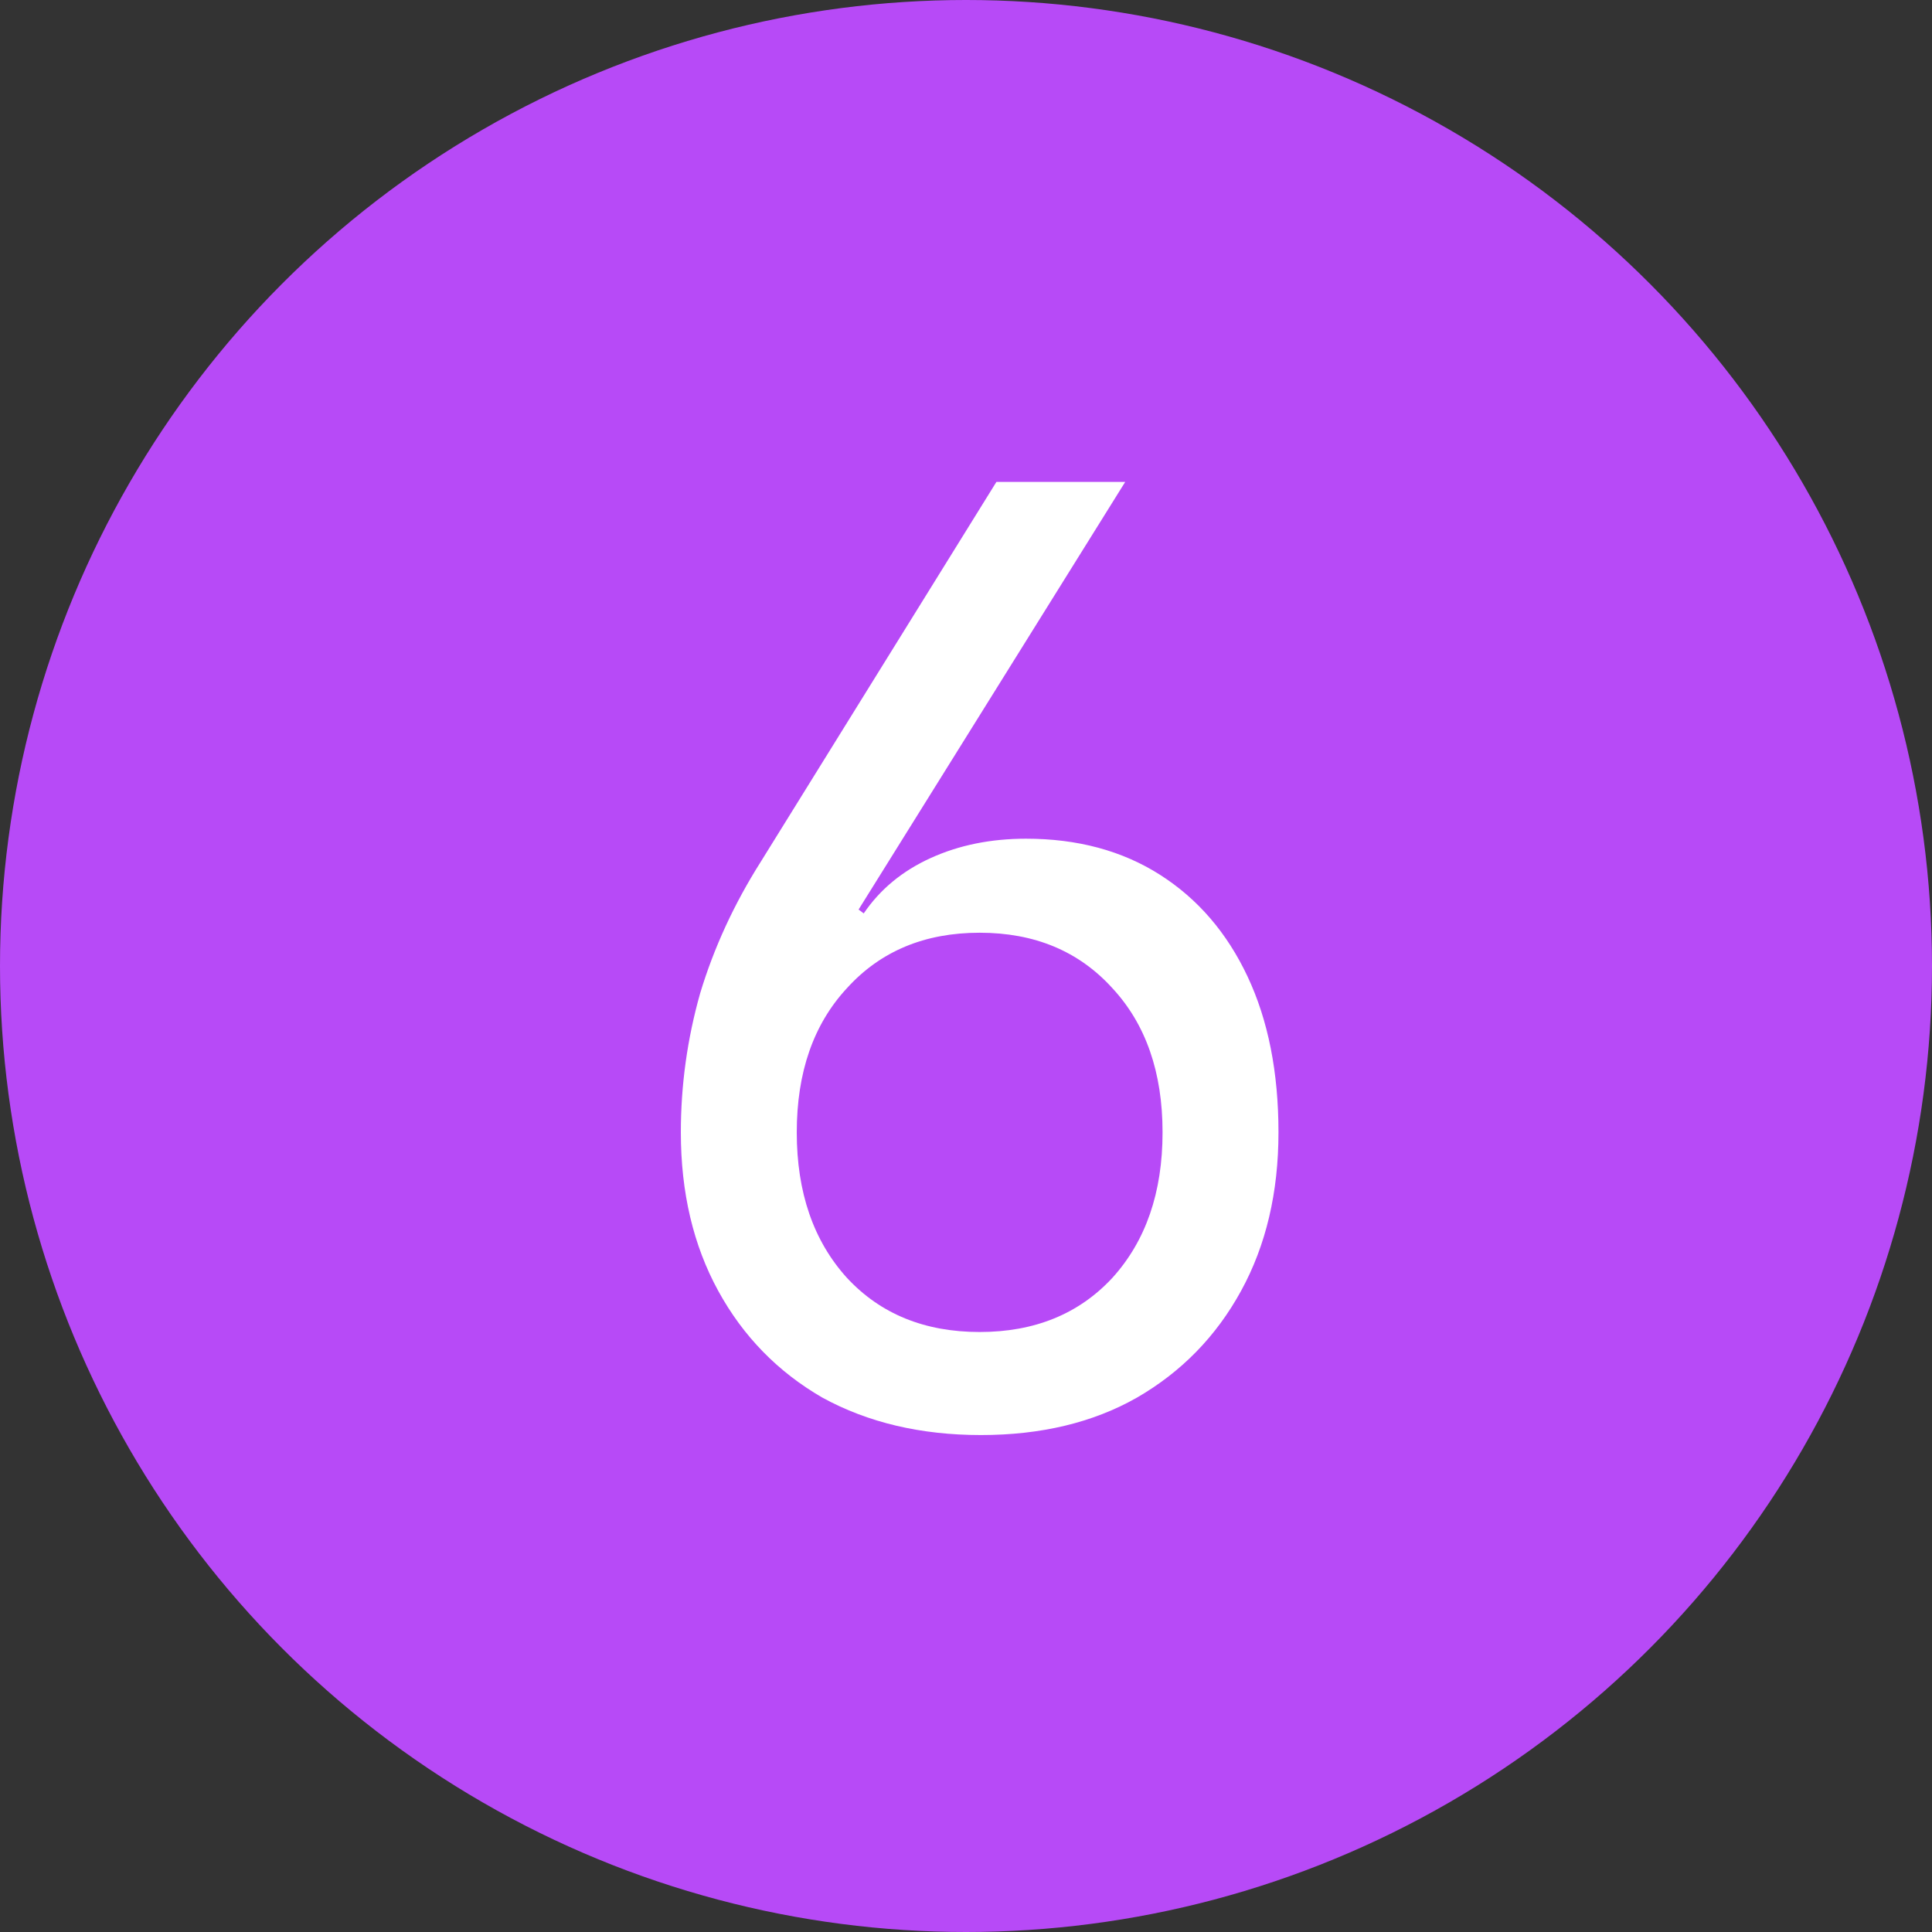
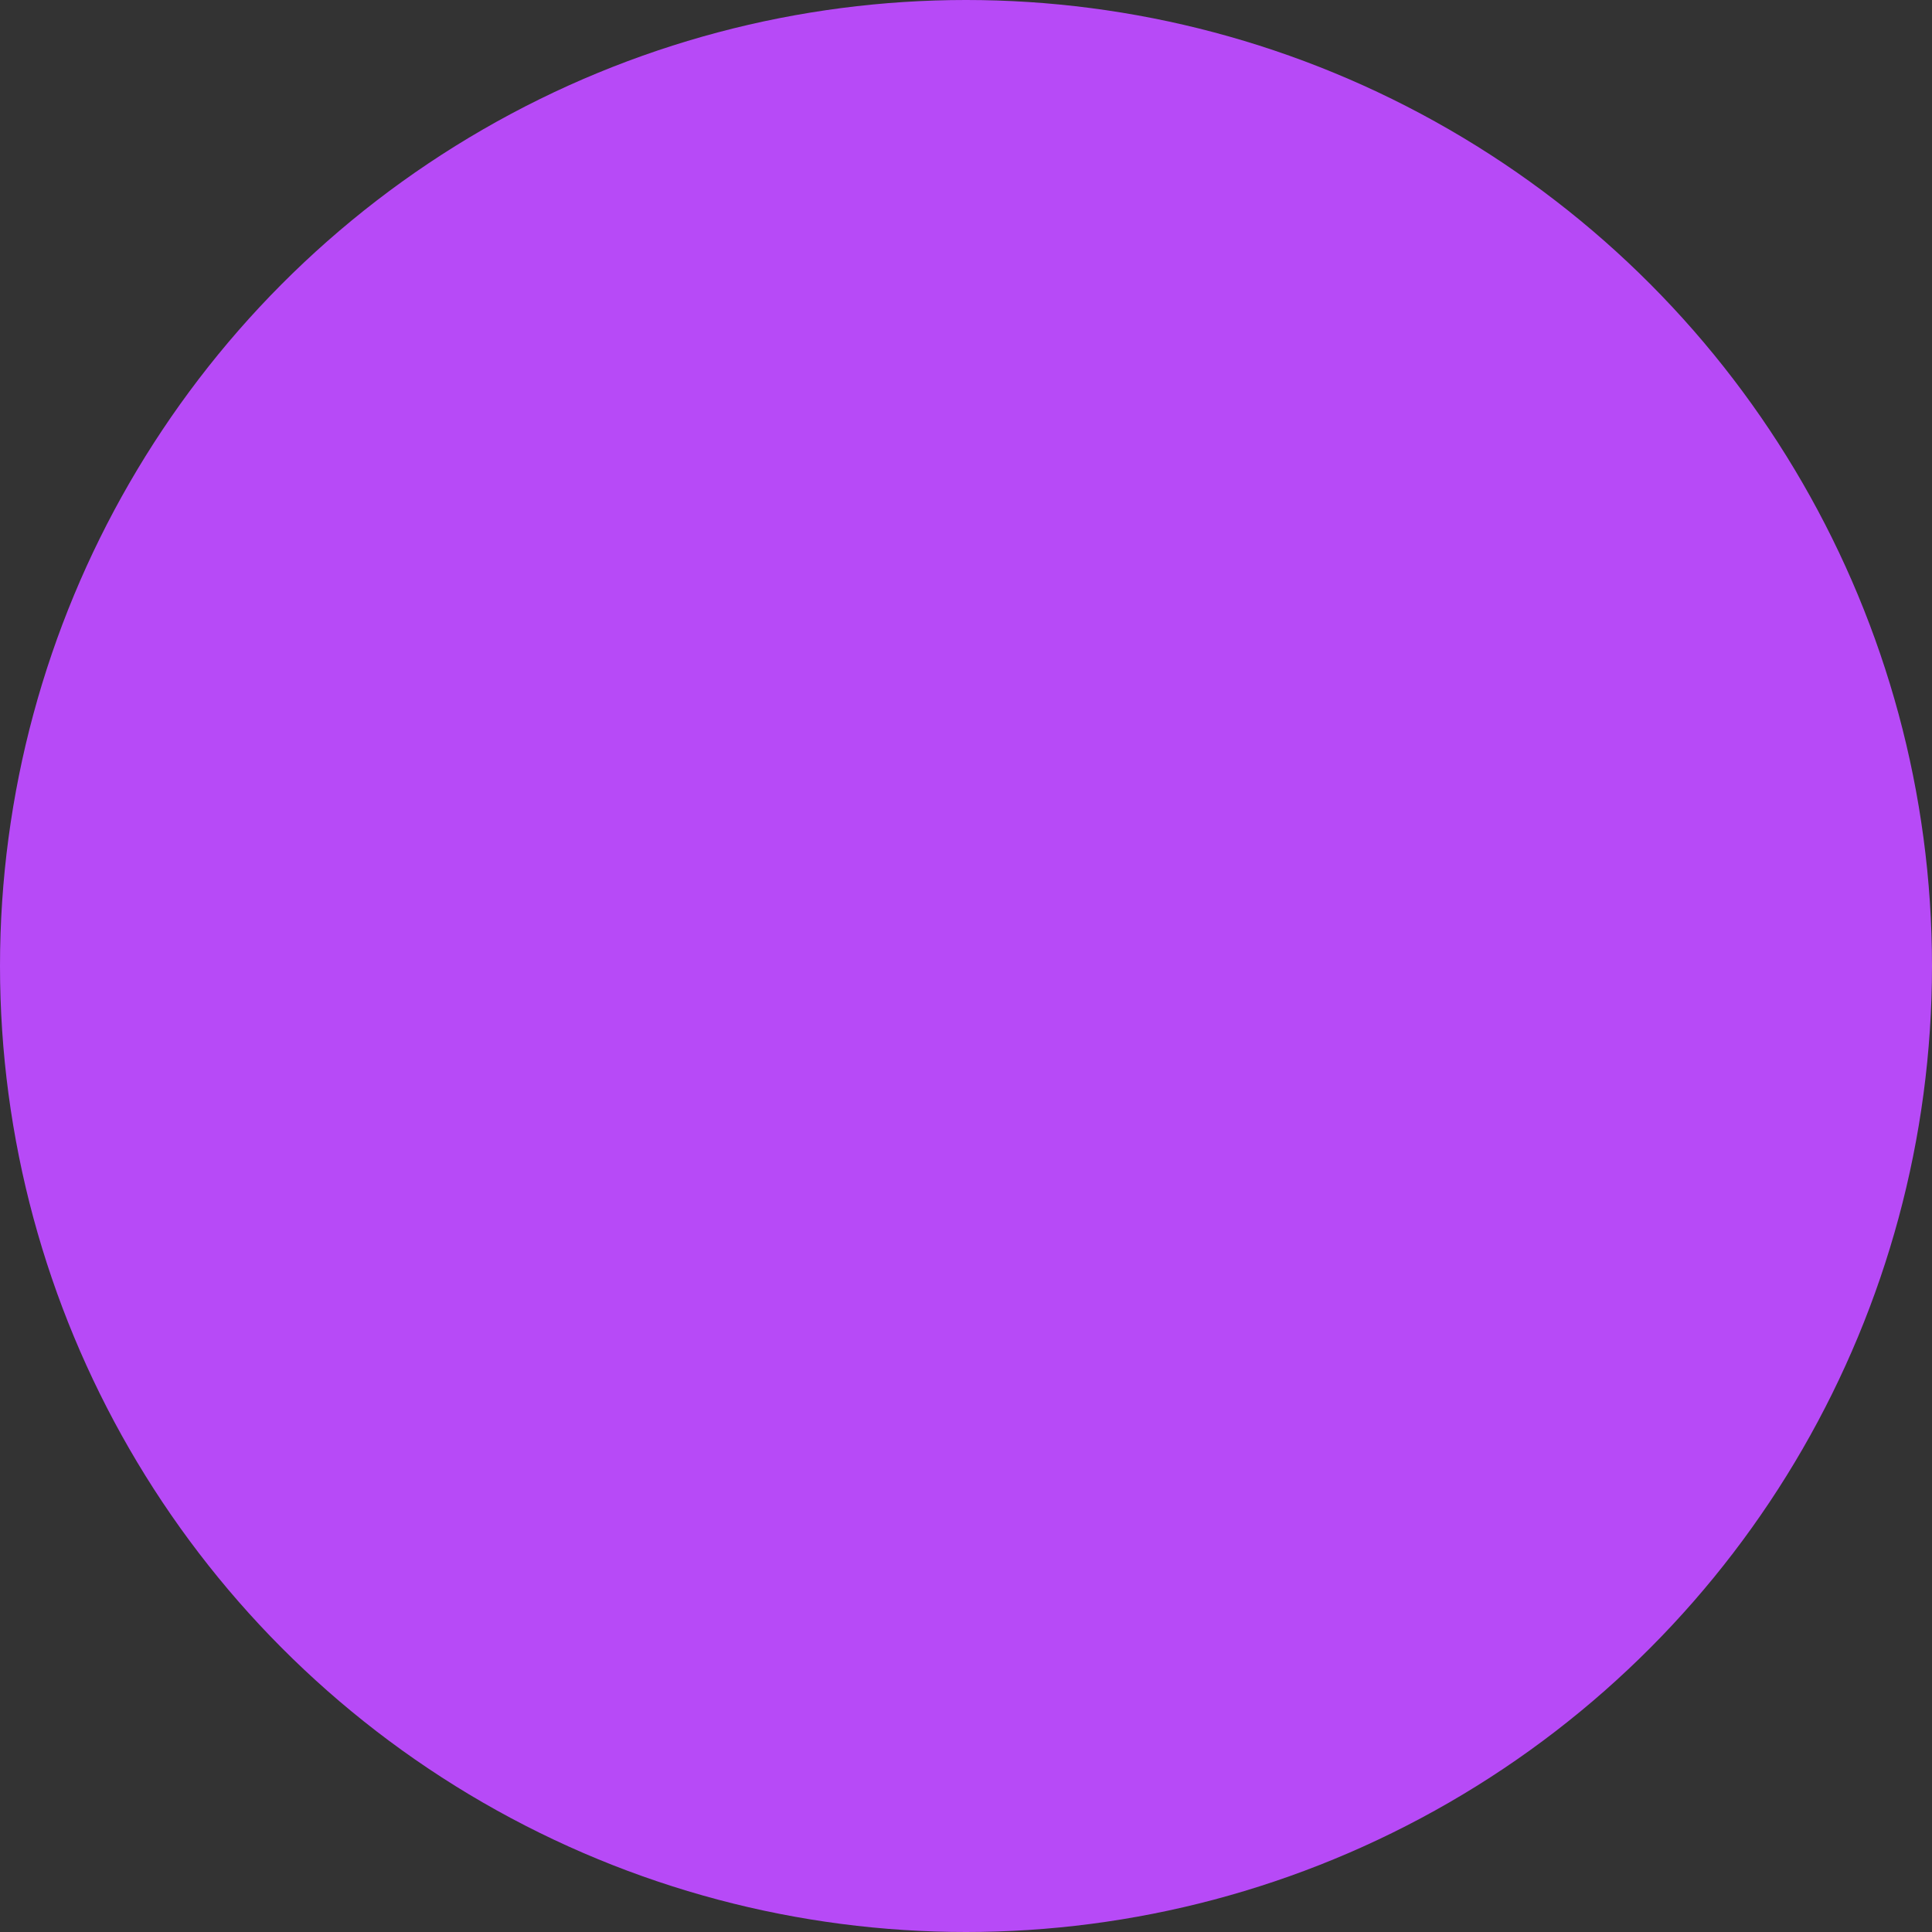
<svg xmlns="http://www.w3.org/2000/svg" width="72" height="72" viewBox="0 0 72 72" fill="none">
  <rect x="0" y="0" width="72" height="72" fill="#333333" stroke="none" />
  <circle cx="36" cy="36" r="36" fill="#B74AF7" />
-   <path d="M36.557 53.48C34.317 53.48 32.349 53.016 30.653 52.088C28.989 51.128 27.693 49.8 26.765 48.104C25.837 46.408 25.373 44.44 25.373 42.2C25.373 40.44 25.613 38.712 26.093 37.016C26.605 35.32 27.357 33.688 28.349 32.12L37.133 17.96H41.933L31.997 33.896L32.189 34.04C32.797 33.144 33.629 32.456 34.685 31.976C35.741 31.496 36.925 31.256 38.237 31.256C40.157 31.256 41.821 31.704 43.229 32.6C44.637 33.496 45.725 34.76 46.493 36.392C47.261 38.024 47.645 39.96 47.645 42.2C47.645 44.44 47.181 46.408 46.253 48.104C45.325 49.8 44.029 51.128 42.365 52.088C40.733 53.016 38.797 53.48 36.557 53.48ZM36.509 49.64C38.557 49.64 40.205 48.968 41.453 47.624C42.701 46.248 43.325 44.44 43.325 42.2C43.325 39.96 42.701 38.168 41.453 36.824C40.205 35.448 38.557 34.76 36.509 34.76C34.461 34.76 32.813 35.448 31.565 36.824C30.317 38.168 29.693 39.96 29.693 42.2C29.693 44.44 30.317 46.248 31.565 47.624C32.813 48.968 34.461 49.64 36.509 49.64Z" fill="white" />
</svg>